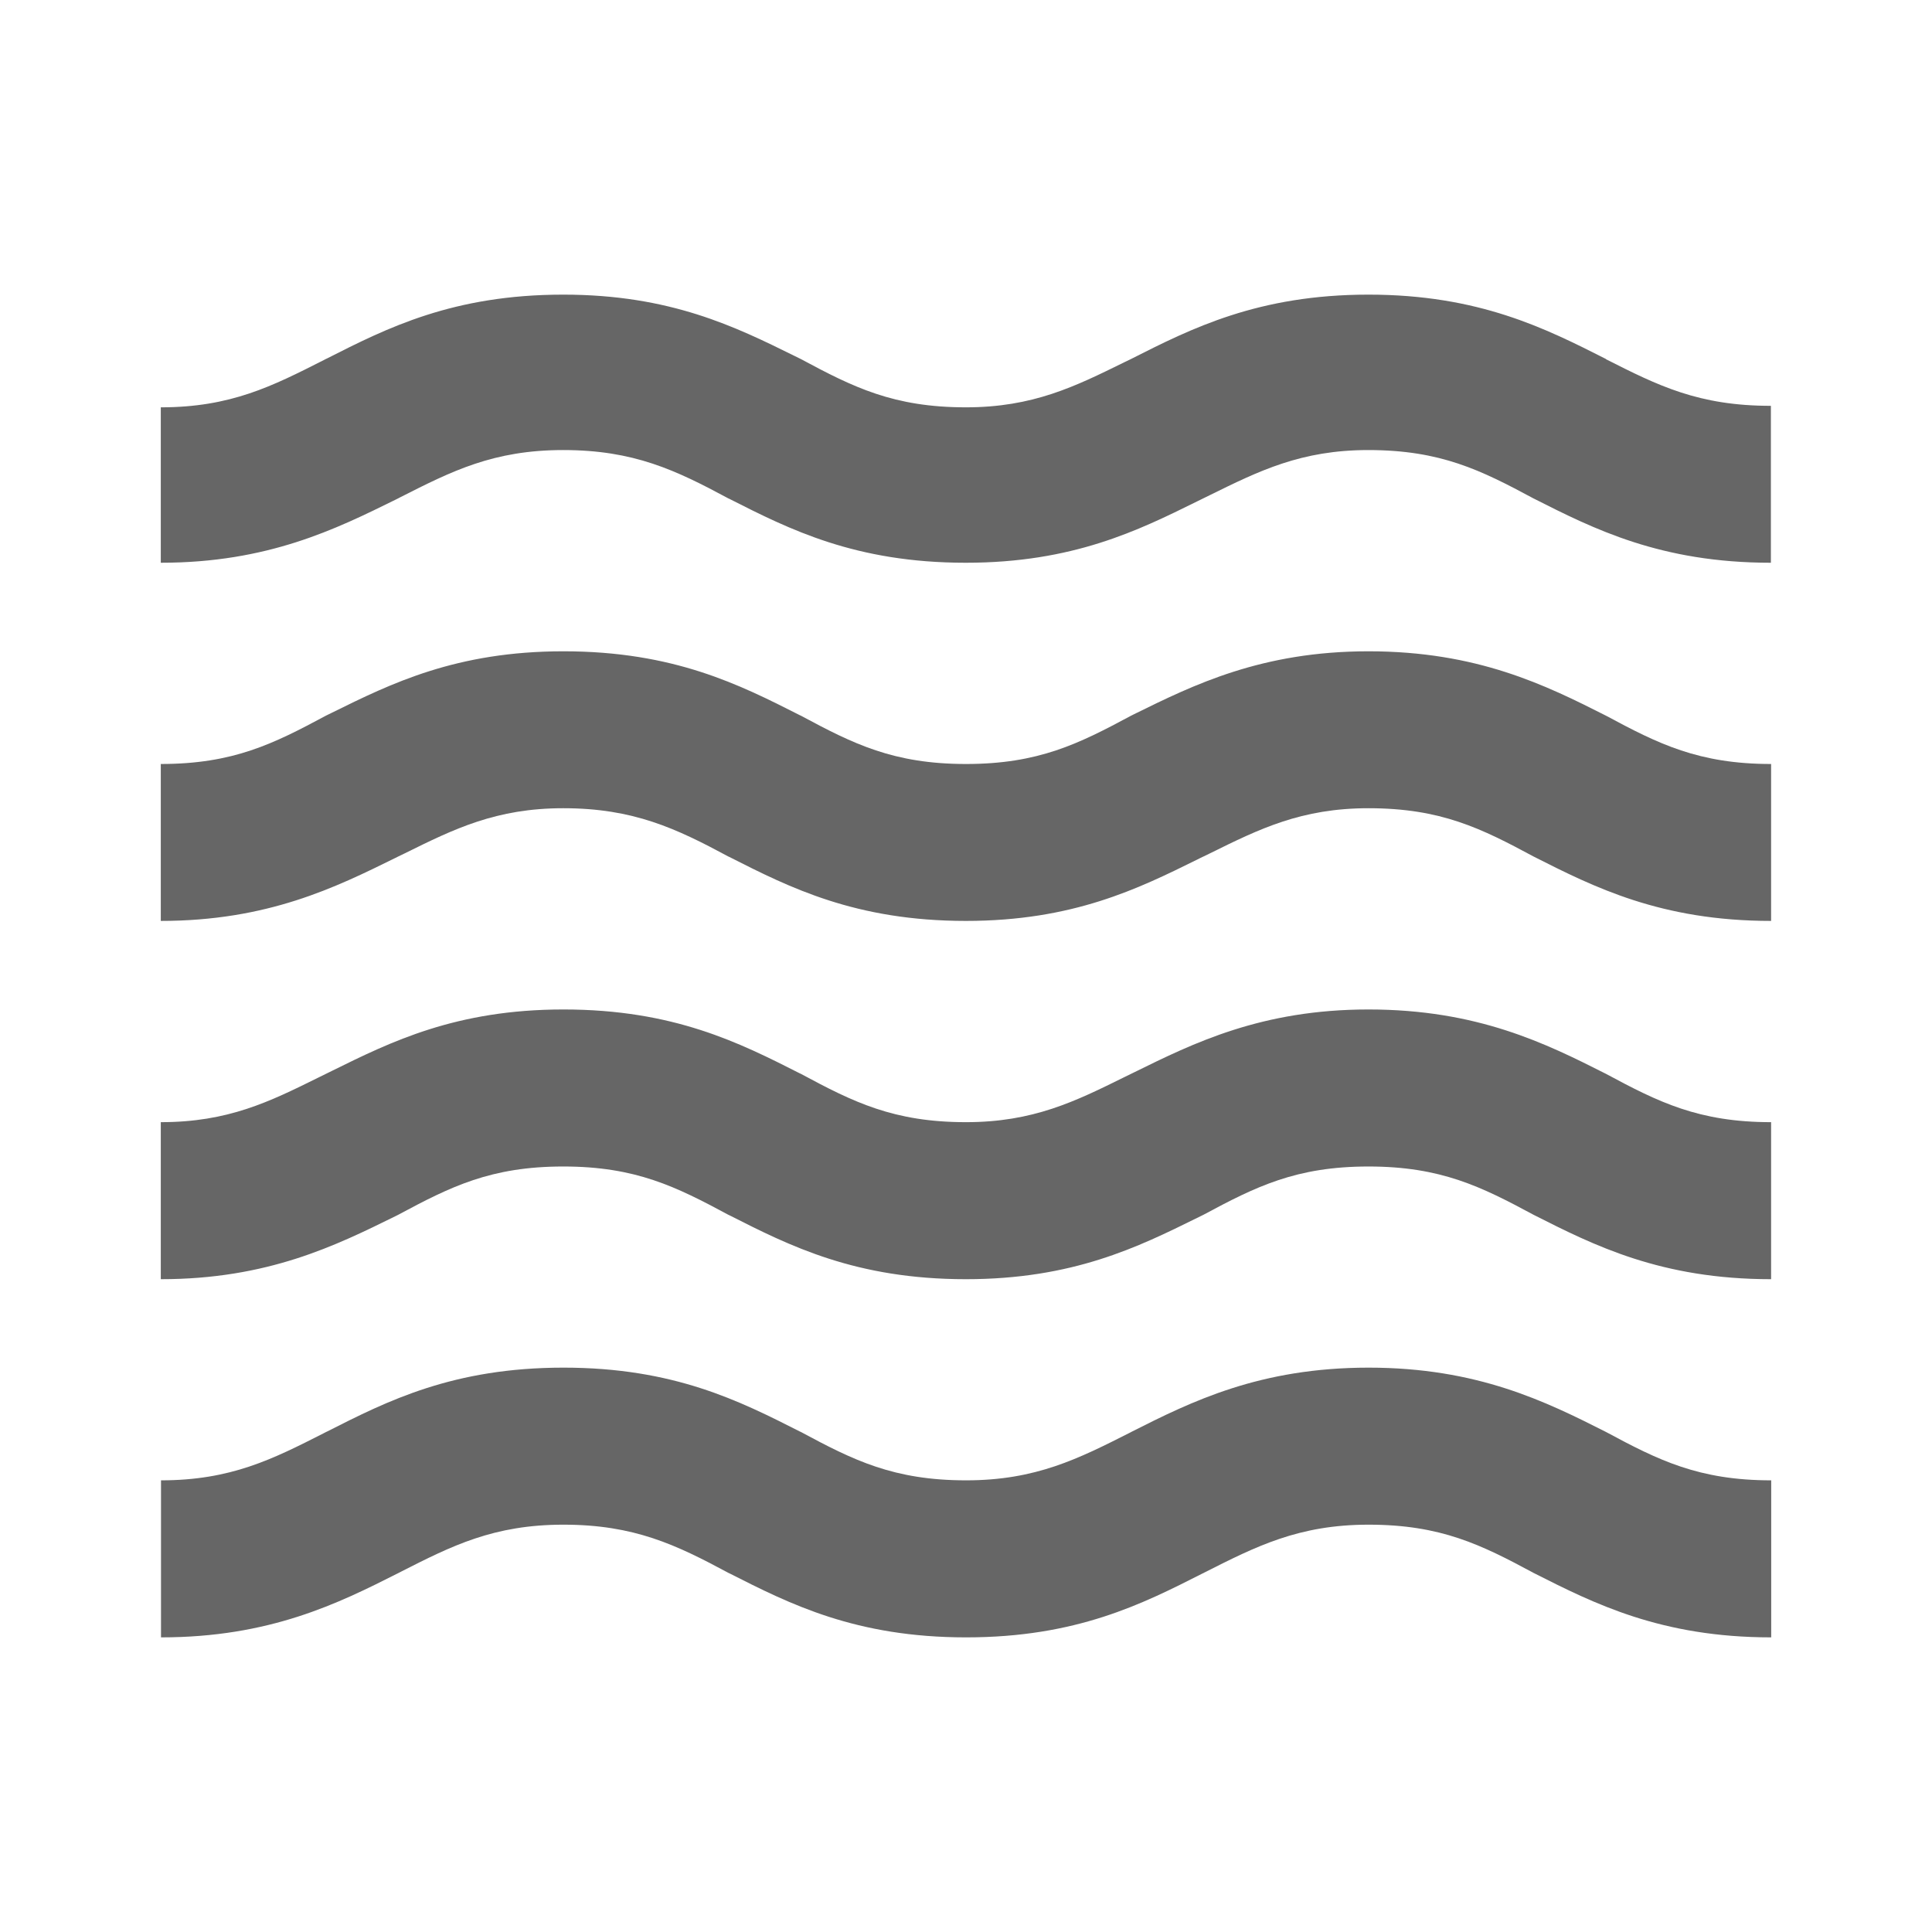
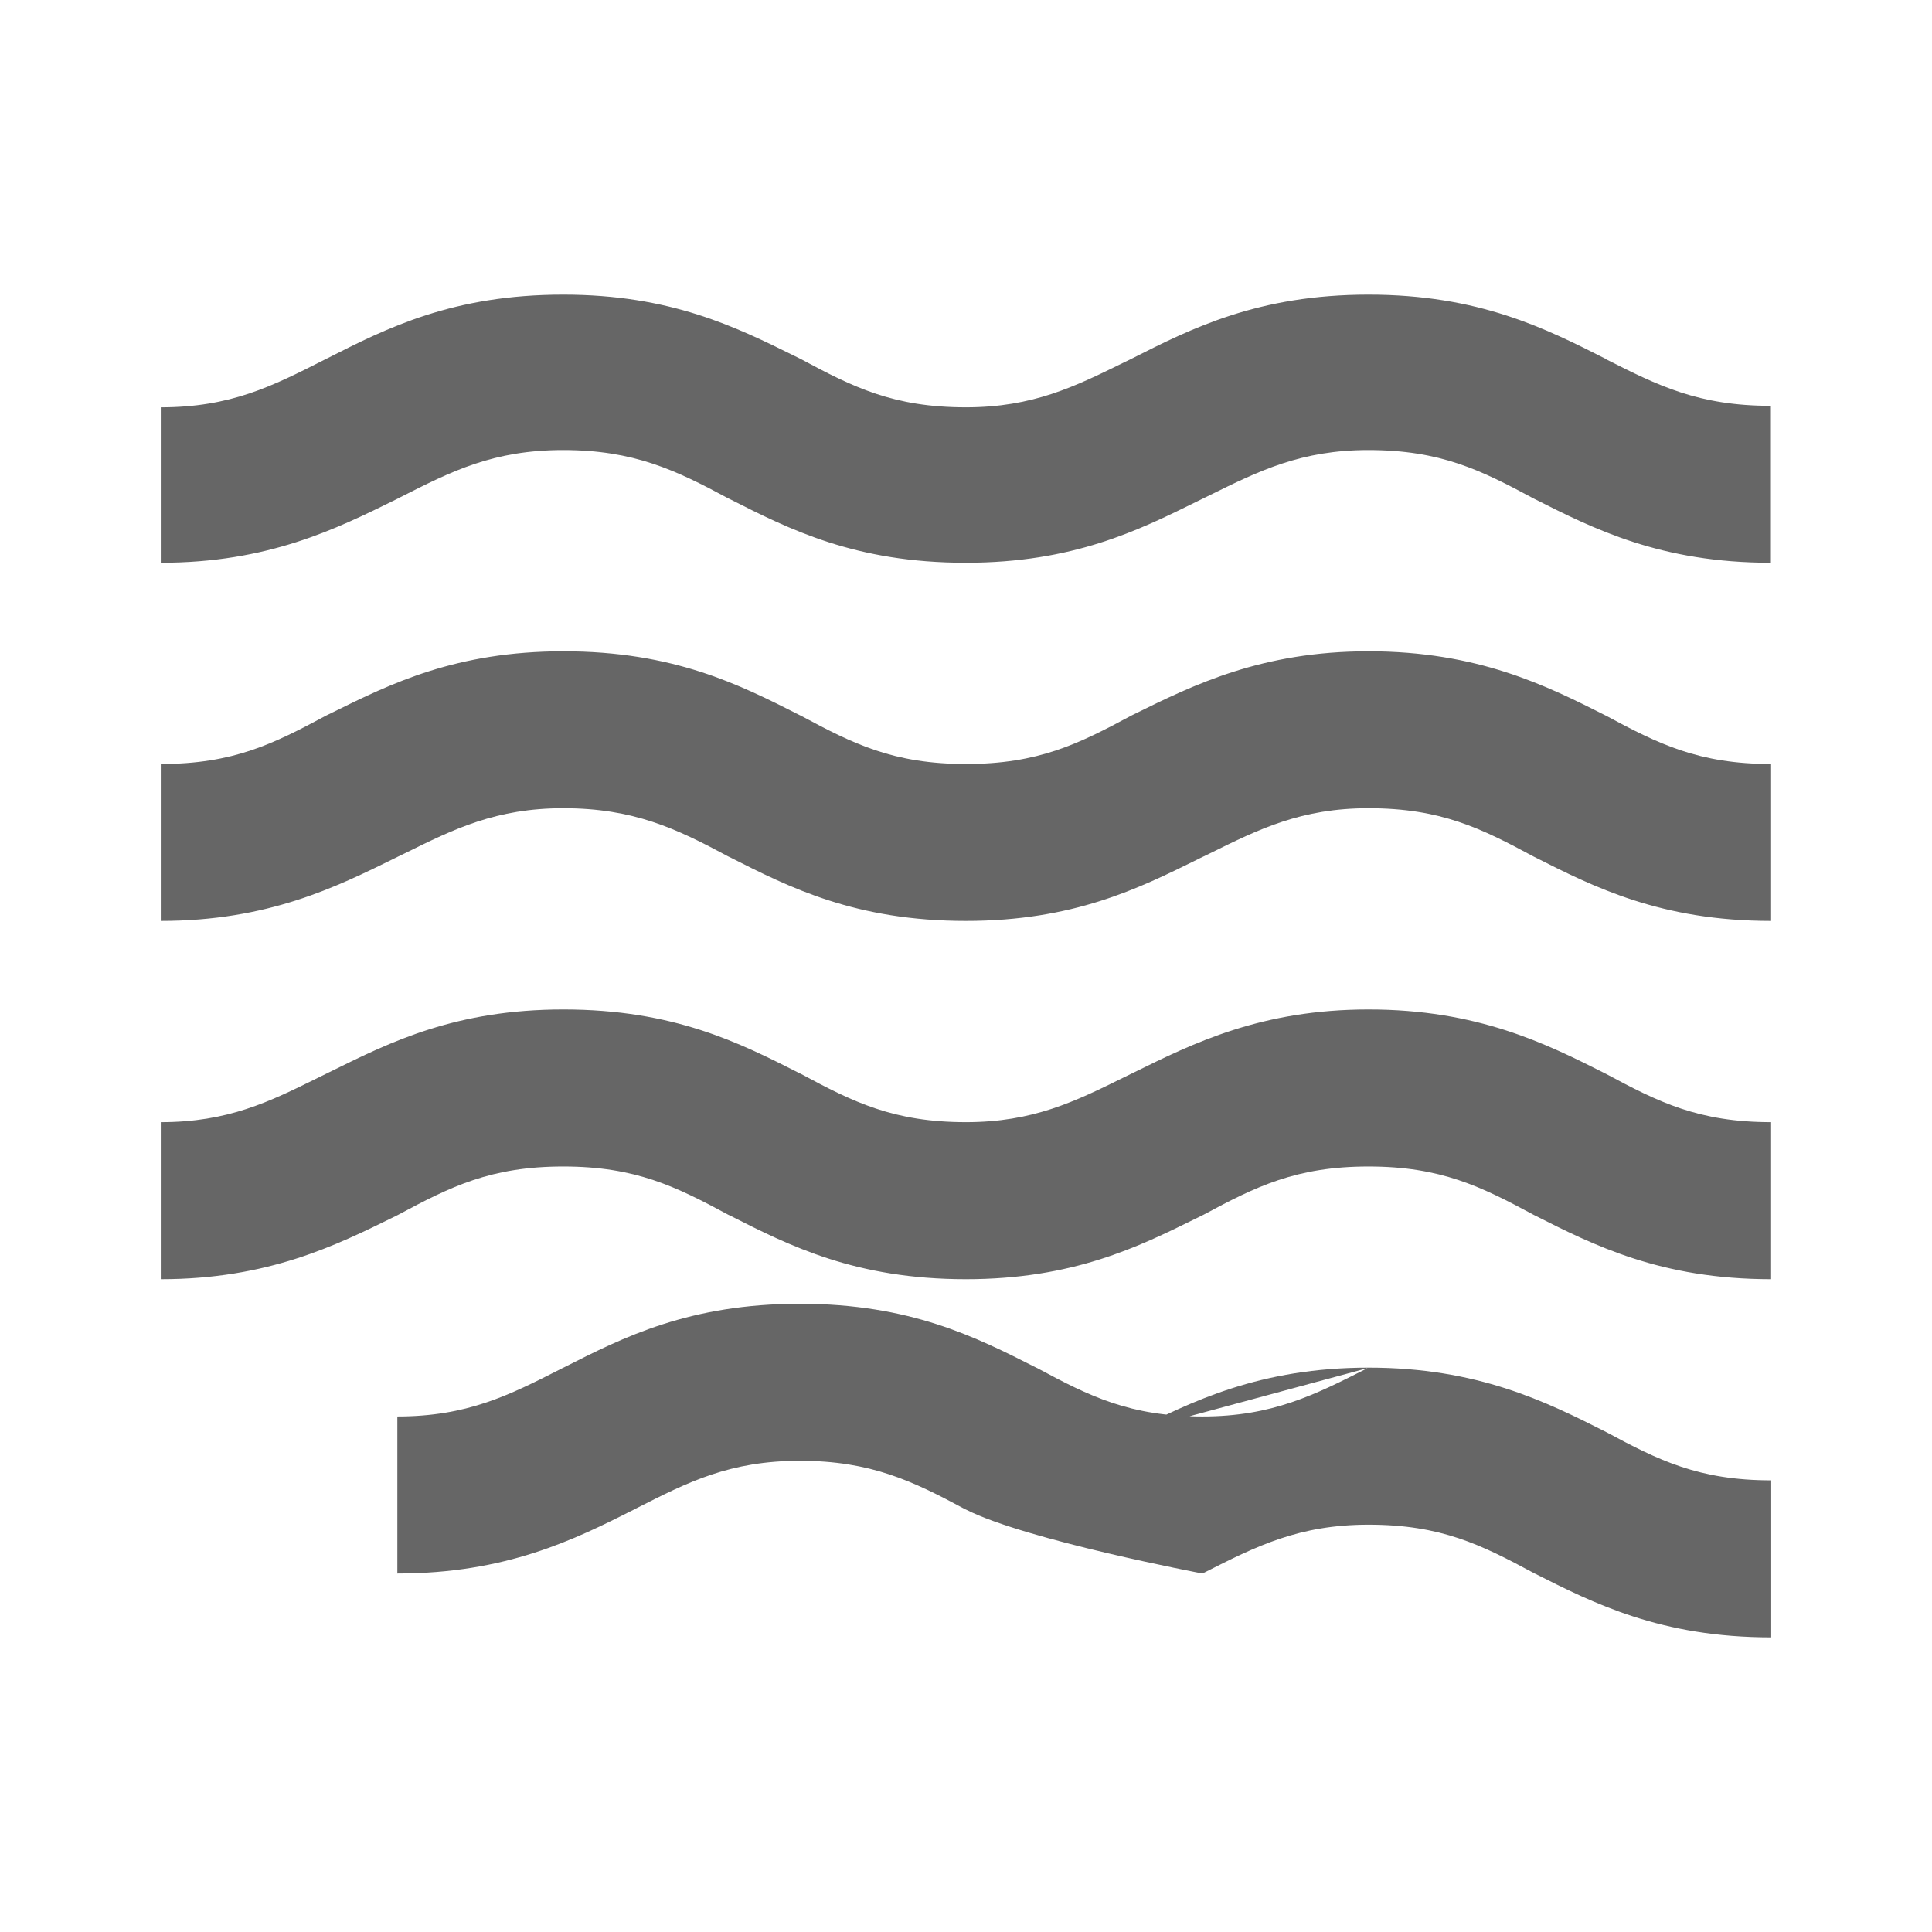
<svg xmlns="http://www.w3.org/2000/svg" version="1.1" width="18" height="18" viewBox="0 0 18 18">
  <title>waves-outlined</title>
-   <path opacity="0.6" fill="#000" d="M14.963 3.345c-0.563-0.285-1.185-0.6-2.213-0.6s-1.65 0.315-2.213 0.6l-0.060 0.029c-0.461 0.227-0.852 0.421-1.478 0.421-0.675 0-1.050-0.188-1.538-0.45l-0.059-0.029c-0.547-0.27-1.155-0.571-2.154-0.571-1.028 0-1.642 0.311-2.202 0.595l-0.011 0.005-0.019 0.010c-0.479 0.243-0.867 0.44-1.518 0.44v1.448c0.997 0 1.63-0.313 2.186-0.587l0.026-0.013 0.019-0.010c0.479-0.243 0.867-0.44 1.518-0.44 0.66 0 1.050 0.188 1.538 0.45l0.011 0.005c0.56 0.284 1.173 0.595 2.202 0.595 0.999 0 1.607-0.301 2.154-0.571l0.118-0.058c0.461-0.227 0.852-0.421 1.478-0.421 0.675 0 1.050 0.188 1.538 0.45 0.563 0.285 1.185 0.6 2.213 0.6v-1.462c-0.675 0-1.050-0.188-1.538-0.435zM10.564 9.992c0.556-0.274 1.189-0.587 2.186-0.587 1.013 0 1.65 0.315 2.213 0.6 0.487 0.262 0.863 0.45 1.538 0.45v1.463c-1.027 0-1.65-0.315-2.213-0.6-0.487-0.262-0.863-0.45-1.538-0.45s-1.050 0.188-1.538 0.45l-0.059 0.029c-0.547 0.27-1.155 0.571-2.154 0.571-1.028 0-1.642-0.311-2.202-0.595l-0.011-0.005c-0.487-0.262-0.863-0.45-1.538-0.45s-1.050 0.188-1.538 0.45l-0.026 0.013c-0.556 0.274-1.189 0.587-2.186 0.587v-1.463c0.627 0 1.010-0.189 1.465-0.414l0.132-0.065c0.547-0.27 1.155-0.571 2.154-0.571 1.028 0 1.642 0.311 2.202 0.595l0.011 0.005c0.487 0.262 0.863 0.45 1.538 0.45 0.626 0 1.017-0.193 1.478-0.421l0.086-0.042zM10.538 13.342c0.563-0.285 1.2-0.6 2.213-0.6s1.65 0.315 2.213 0.6c0.487 0.262 0.863 0.45 1.538 0.45v1.463c-1.027 0-1.65-0.315-2.213-0.6-0.487-0.262-0.863-0.45-1.538-0.45-0.651 0-1.048 0.202-1.534 0.448l-0.003 0.002-0.011 0.005c-0.56 0.284-1.173 0.595-2.202 0.595s-1.642-0.311-2.202-0.595l-0.011-0.005c-0.487-0.262-0.878-0.45-1.538-0.45-0.651 0-1.040 0.197-1.518 0.44l-0.019 0.010c-0.563 0.285-1.2 0.6-2.213 0.6v-1.463c0.651 0 1.040-0.197 1.518-0.44l0.019-0.010 0.011-0.005c0.56-0.284 1.173-0.595 2.202-0.595s1.642 0.311 2.202 0.595l0.011 0.005c0.487 0.262 0.863 0.45 1.538 0.45 0.651 0 1.048-0.202 1.534-0.448l0.003-0.002zM10.564 6.655c0.556-0.274 1.189-0.587 2.186-0.587 1.013 0 1.65 0.315 2.213 0.6 0.487 0.262 0.863 0.45 1.538 0.45v1.462c-1.027 0-1.65-0.315-2.213-0.6-0.487-0.262-0.863-0.45-1.538-0.45-0.626 0-1.017 0.193-1.478 0.421-0.020 0.010-0.040 0.020-0.060 0.029s-0.039 0.019-0.059 0.029c-0.547 0.27-1.155 0.571-2.154 0.571-1.028 0-1.642-0.311-2.202-0.595l-0.011-0.005c-0.487-0.262-0.885-0.45-1.538-0.45-0.626 0-1.017 0.193-1.478 0.421-0.020 0.010-0.040 0.020-0.060 0.029-0.009 0.004-0.017 0.009-0.026 0.013-0.556 0.274-1.189 0.587-2.186 0.587v-1.462c0.675 0 1.050-0.188 1.538-0.45 0.019-0.010 0.039-0.019 0.059-0.029 0.547-0.27 1.155-0.571 2.154-0.571 1.028 0 1.642 0.311 2.202 0.595l0.011 0.005c0.487 0.262 0.863 0.45 1.538 0.45s1.050-0.188 1.538-0.45l0.026-0.013z" />
+   <path opacity="0.6" fill="#000" d="M14.963 3.345c-0.563-0.285-1.185-0.6-2.213-0.6s-1.65 0.315-2.213 0.6l-0.060 0.029c-0.461 0.227-0.852 0.421-1.478 0.421-0.675 0-1.050-0.188-1.538-0.45l-0.059-0.029c-0.547-0.27-1.155-0.571-2.154-0.571-1.028 0-1.642 0.311-2.202 0.595l-0.011 0.005-0.019 0.010c-0.479 0.243-0.867 0.44-1.518 0.44v1.448c0.997 0 1.63-0.313 2.186-0.587l0.026-0.013 0.019-0.010c0.479-0.243 0.867-0.44 1.518-0.44 0.66 0 1.050 0.188 1.538 0.45l0.011 0.005c0.56 0.284 1.173 0.595 2.202 0.595 0.999 0 1.607-0.301 2.154-0.571l0.118-0.058c0.461-0.227 0.852-0.421 1.478-0.421 0.675 0 1.050 0.188 1.538 0.45 0.563 0.285 1.185 0.6 2.213 0.6v-1.462c-0.675 0-1.050-0.188-1.538-0.435zM10.564 9.992c0.556-0.274 1.189-0.587 2.186-0.587 1.013 0 1.65 0.315 2.213 0.6 0.487 0.262 0.863 0.45 1.538 0.45v1.463c-1.027 0-1.65-0.315-2.213-0.6-0.487-0.262-0.863-0.45-1.538-0.45s-1.050 0.188-1.538 0.45l-0.059 0.029c-0.547 0.27-1.155 0.571-2.154 0.571-1.028 0-1.642-0.311-2.202-0.595l-0.011-0.005c-0.487-0.262-0.863-0.45-1.538-0.45s-1.050 0.188-1.538 0.45l-0.026 0.013c-0.556 0.274-1.189 0.587-2.186 0.587v-1.463c0.627 0 1.010-0.189 1.465-0.414l0.132-0.065c0.547-0.27 1.155-0.571 2.154-0.571 1.028 0 1.642 0.311 2.202 0.595l0.011 0.005c0.487 0.262 0.863 0.45 1.538 0.45 0.626 0 1.017-0.193 1.478-0.421l0.086-0.042zM10.538 13.342c0.563-0.285 1.2-0.6 2.213-0.6s1.65 0.315 2.213 0.6c0.487 0.262 0.863 0.45 1.538 0.45v1.463c-1.027 0-1.65-0.315-2.213-0.6-0.487-0.262-0.863-0.45-1.538-0.45-0.651 0-1.048 0.202-1.534 0.448l-0.003 0.002-0.011 0.005s-1.642-0.311-2.202-0.595l-0.011-0.005c-0.487-0.262-0.878-0.45-1.538-0.45-0.651 0-1.040 0.197-1.518 0.44l-0.019 0.010c-0.563 0.285-1.2 0.6-2.213 0.6v-1.463c0.651 0 1.040-0.197 1.518-0.44l0.019-0.010 0.011-0.005c0.56-0.284 1.173-0.595 2.202-0.595s1.642 0.311 2.202 0.595l0.011 0.005c0.487 0.262 0.863 0.45 1.538 0.45 0.651 0 1.048-0.202 1.534-0.448l0.003-0.002zM10.564 6.655c0.556-0.274 1.189-0.587 2.186-0.587 1.013 0 1.65 0.315 2.213 0.6 0.487 0.262 0.863 0.45 1.538 0.45v1.462c-1.027 0-1.65-0.315-2.213-0.6-0.487-0.262-0.863-0.45-1.538-0.45-0.626 0-1.017 0.193-1.478 0.421-0.020 0.010-0.040 0.020-0.060 0.029s-0.039 0.019-0.059 0.029c-0.547 0.27-1.155 0.571-2.154 0.571-1.028 0-1.642-0.311-2.202-0.595l-0.011-0.005c-0.487-0.262-0.885-0.45-1.538-0.45-0.626 0-1.017 0.193-1.478 0.421-0.020 0.010-0.040 0.020-0.060 0.029-0.009 0.004-0.017 0.009-0.026 0.013-0.556 0.274-1.189 0.587-2.186 0.587v-1.462c0.675 0 1.050-0.188 1.538-0.45 0.019-0.010 0.039-0.019 0.059-0.029 0.547-0.27 1.155-0.571 2.154-0.571 1.028 0 1.642 0.311 2.202 0.595l0.011 0.005c0.487 0.262 0.863 0.45 1.538 0.45s1.050-0.188 1.538-0.45l0.026-0.013z" />
</svg>